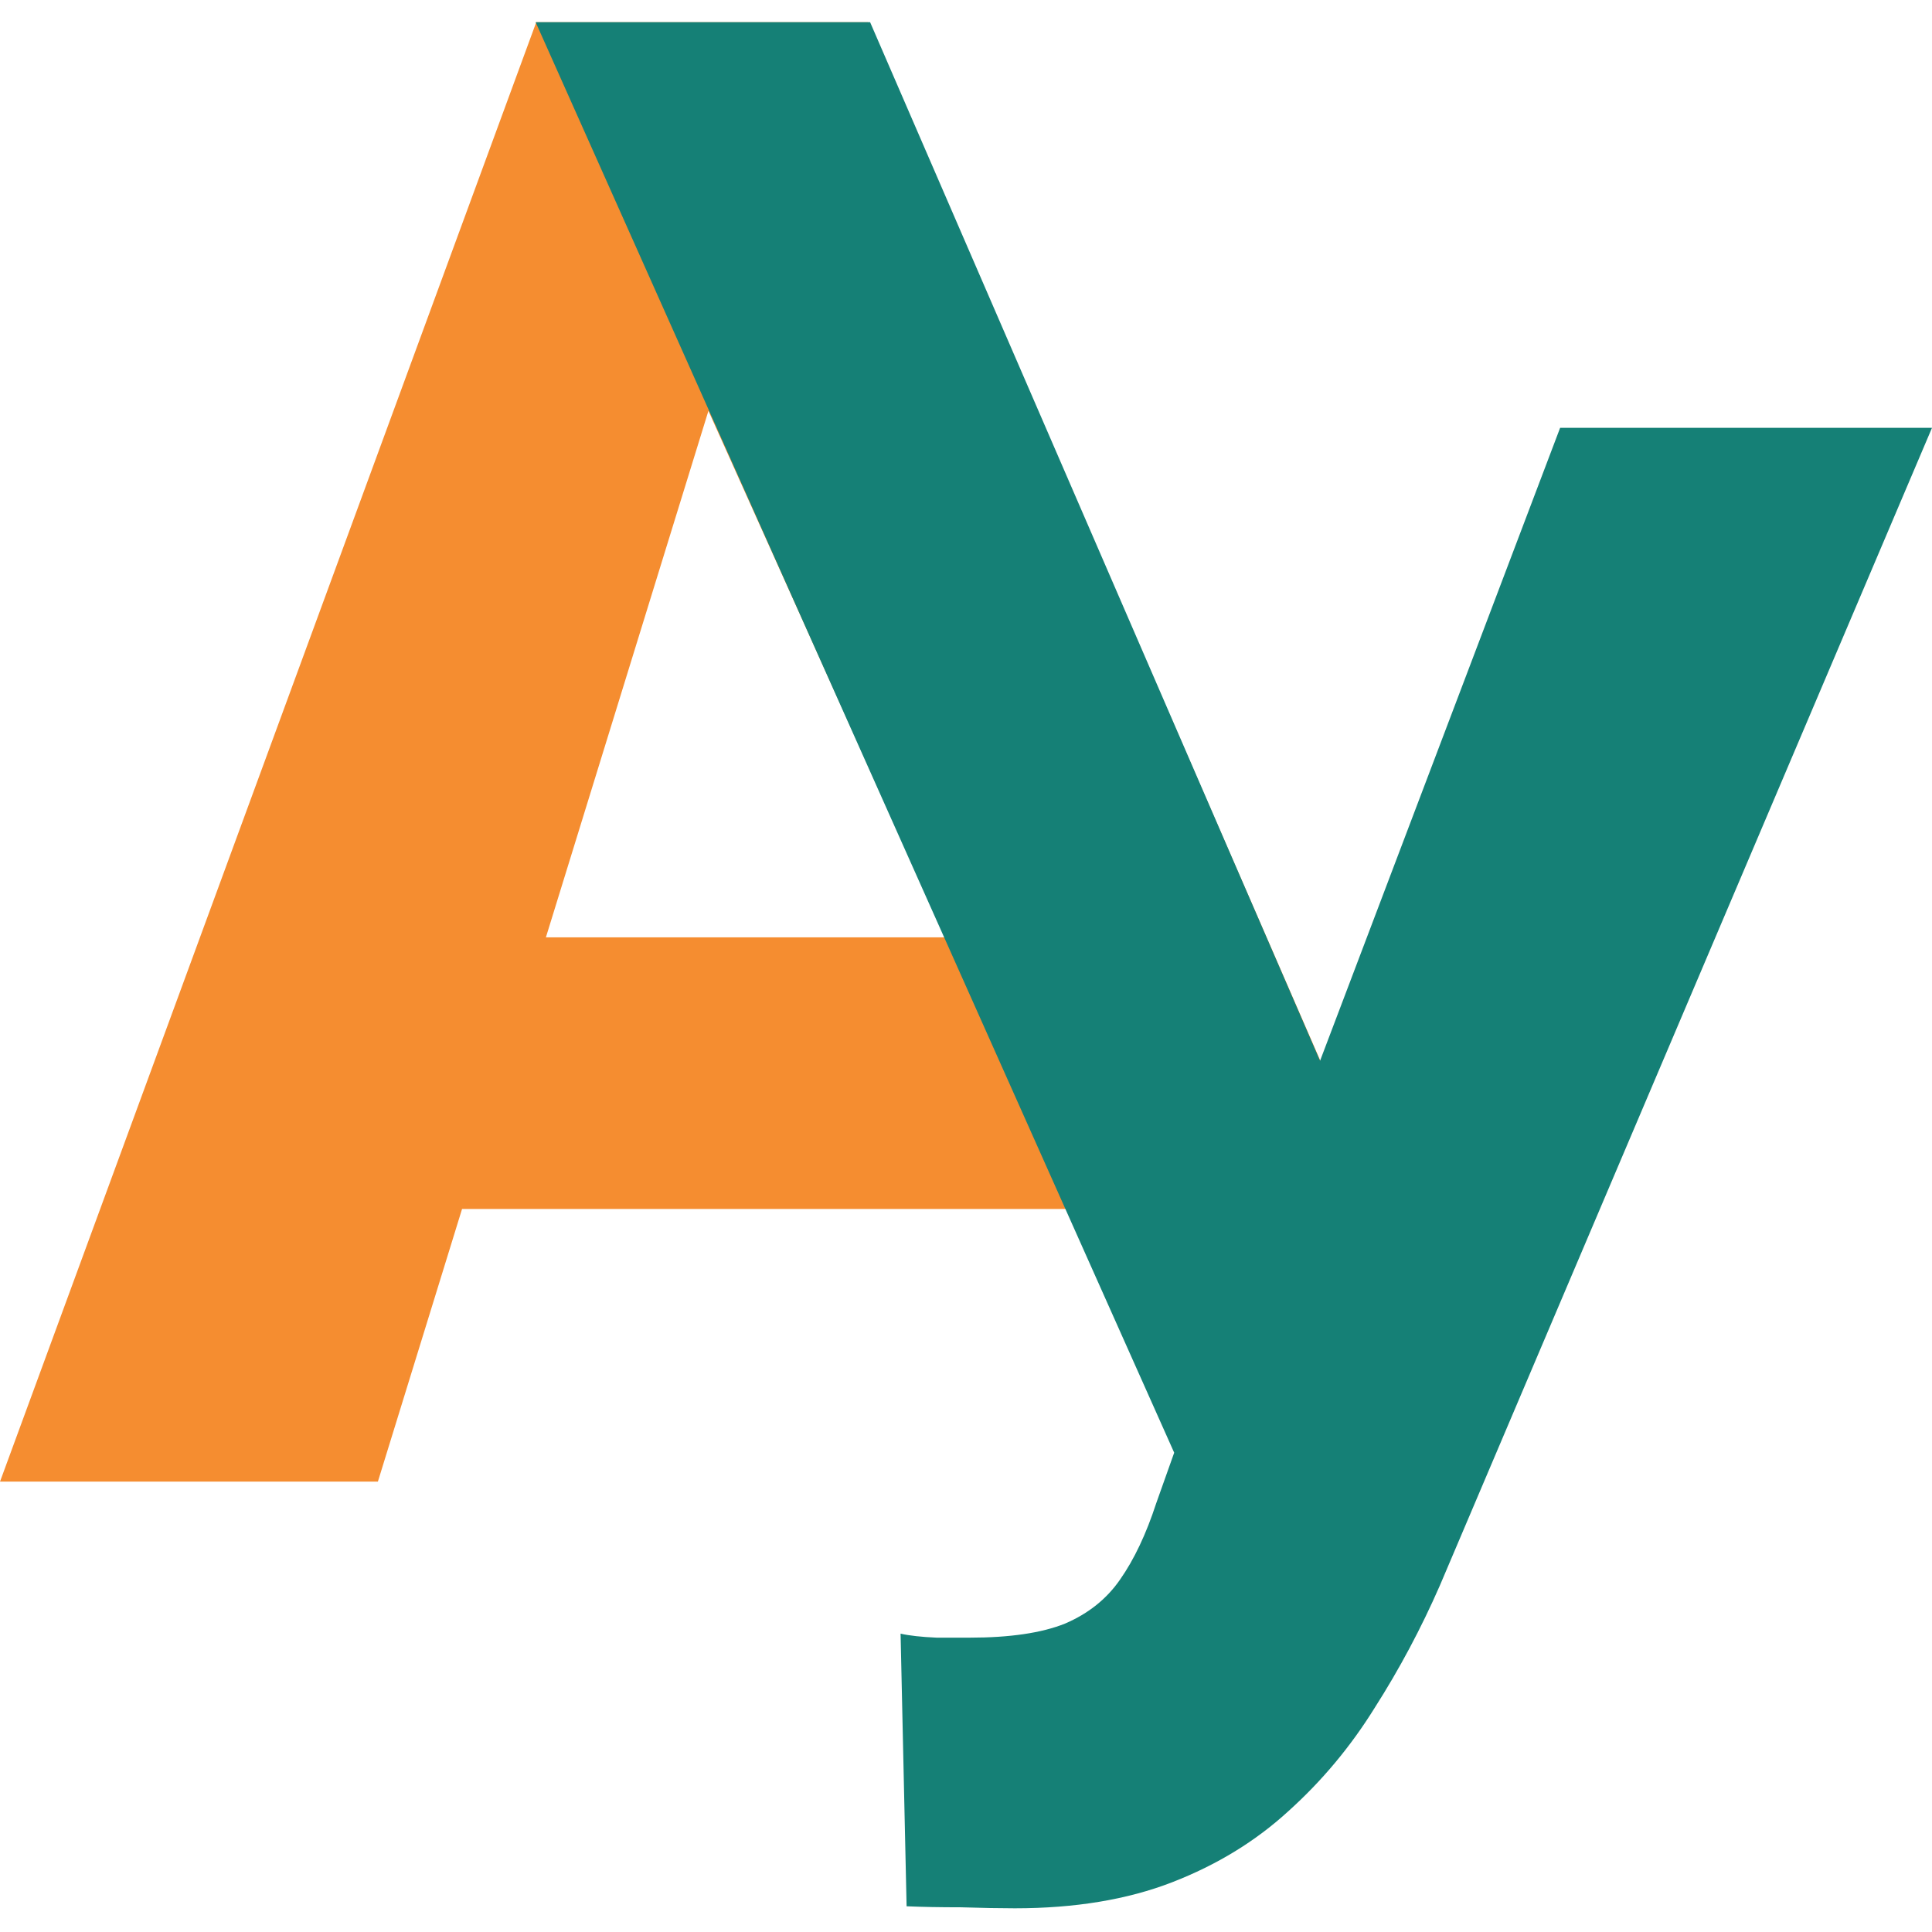
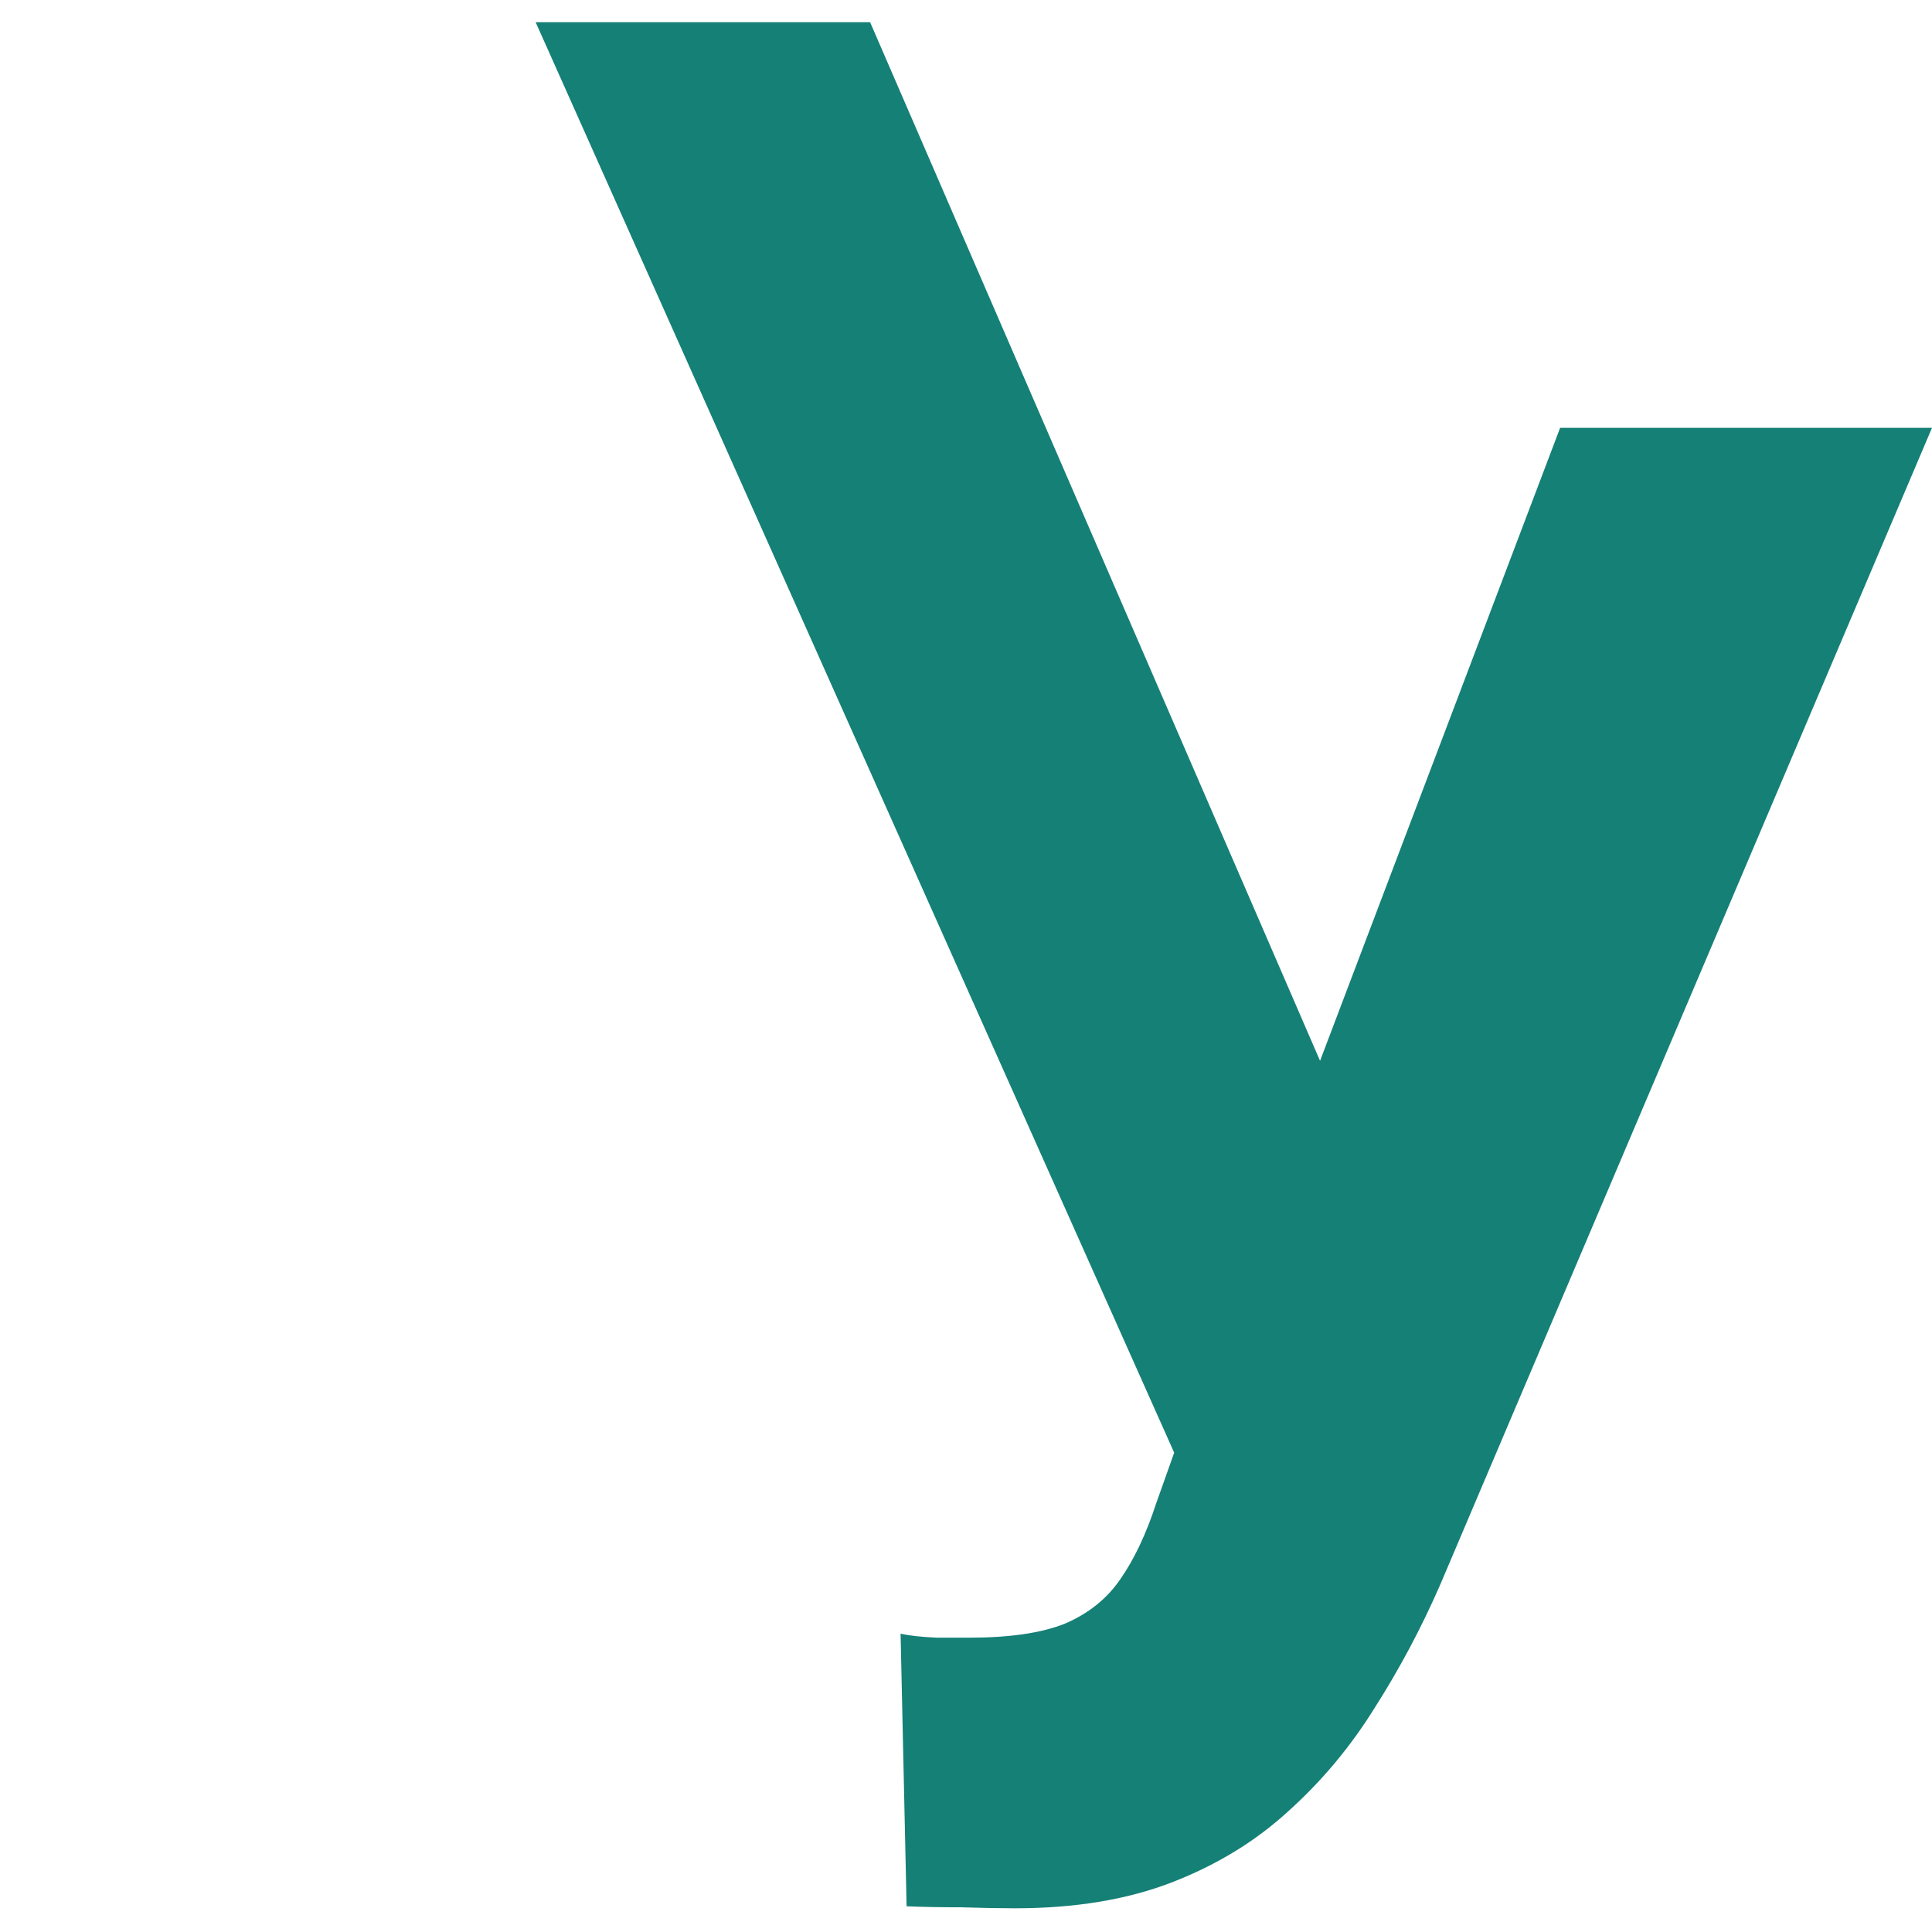
<svg xmlns="http://www.w3.org/2000/svg" width="609" height="609" viewBox="0 0 609 609" fill="none">
-   <path d="M231.281 103.683L119.116 467.035H0L169.037 7H244.551L231.281 103.683ZM371.181 458.345L211.692 103.683L197.158 7H273.62L455.592 424.829L371.181 458.345ZM319.749 295.469L345.734 381.094H83.729V295.469H319.749Z" fill="#F58D30" />
-   <path d="M383.09 421.431L491.78 134.857H609L453.865 499.789C447.967 513.269 441.121 526.118 433.327 538.335C425.744 550.552 416.687 561.4 406.155 570.879C395.834 580.358 383.617 587.835 369.504 593.312C355.391 598.789 338.856 601.527 319.899 601.527C315.264 601.527 309.577 601.422 302.837 601.211C296.307 601.211 290.62 601.106 285.775 600.895L283.879 514.954C286.618 515.586 290.409 516.008 295.254 516.218C300.099 516.218 303.574 516.218 305.68 516.218C318.319 516.218 328.324 514.744 335.696 511.795C343.069 508.635 348.861 504.001 353.074 497.893C357.498 491.574 361.289 483.569 364.449 473.88L383.09 421.431ZM274.275 7L416.104 334.386L451.653 462.19H372.032L168.846 7H274.275Z" fill="#158076" />
+   <path d="M383.09 421.431L491.78 134.857H609L453.865 499.789C447.967 513.269 441.121 526.118 433.327 538.335C425.744 550.552 416.687 561.4 406.155 570.879C395.834 580.358 383.617 587.835 369.504 593.312C355.391 598.789 338.856 601.527 319.899 601.527C315.264 601.527 309.577 601.422 302.837 601.211C296.307 601.211 290.62 601.106 285.775 600.895L283.879 514.954C286.618 515.586 290.409 516.008 295.254 516.218C300.099 516.218 303.574 516.218 305.68 516.218C318.319 516.218 328.324 514.744 335.696 511.795C343.069 508.635 348.861 504.001 353.074 497.893C357.498 491.574 361.289 483.569 364.449 473.88ZM274.275 7L416.104 334.386L451.653 462.19H372.032L168.846 7H274.275Z" fill="#158076" />
</svg>